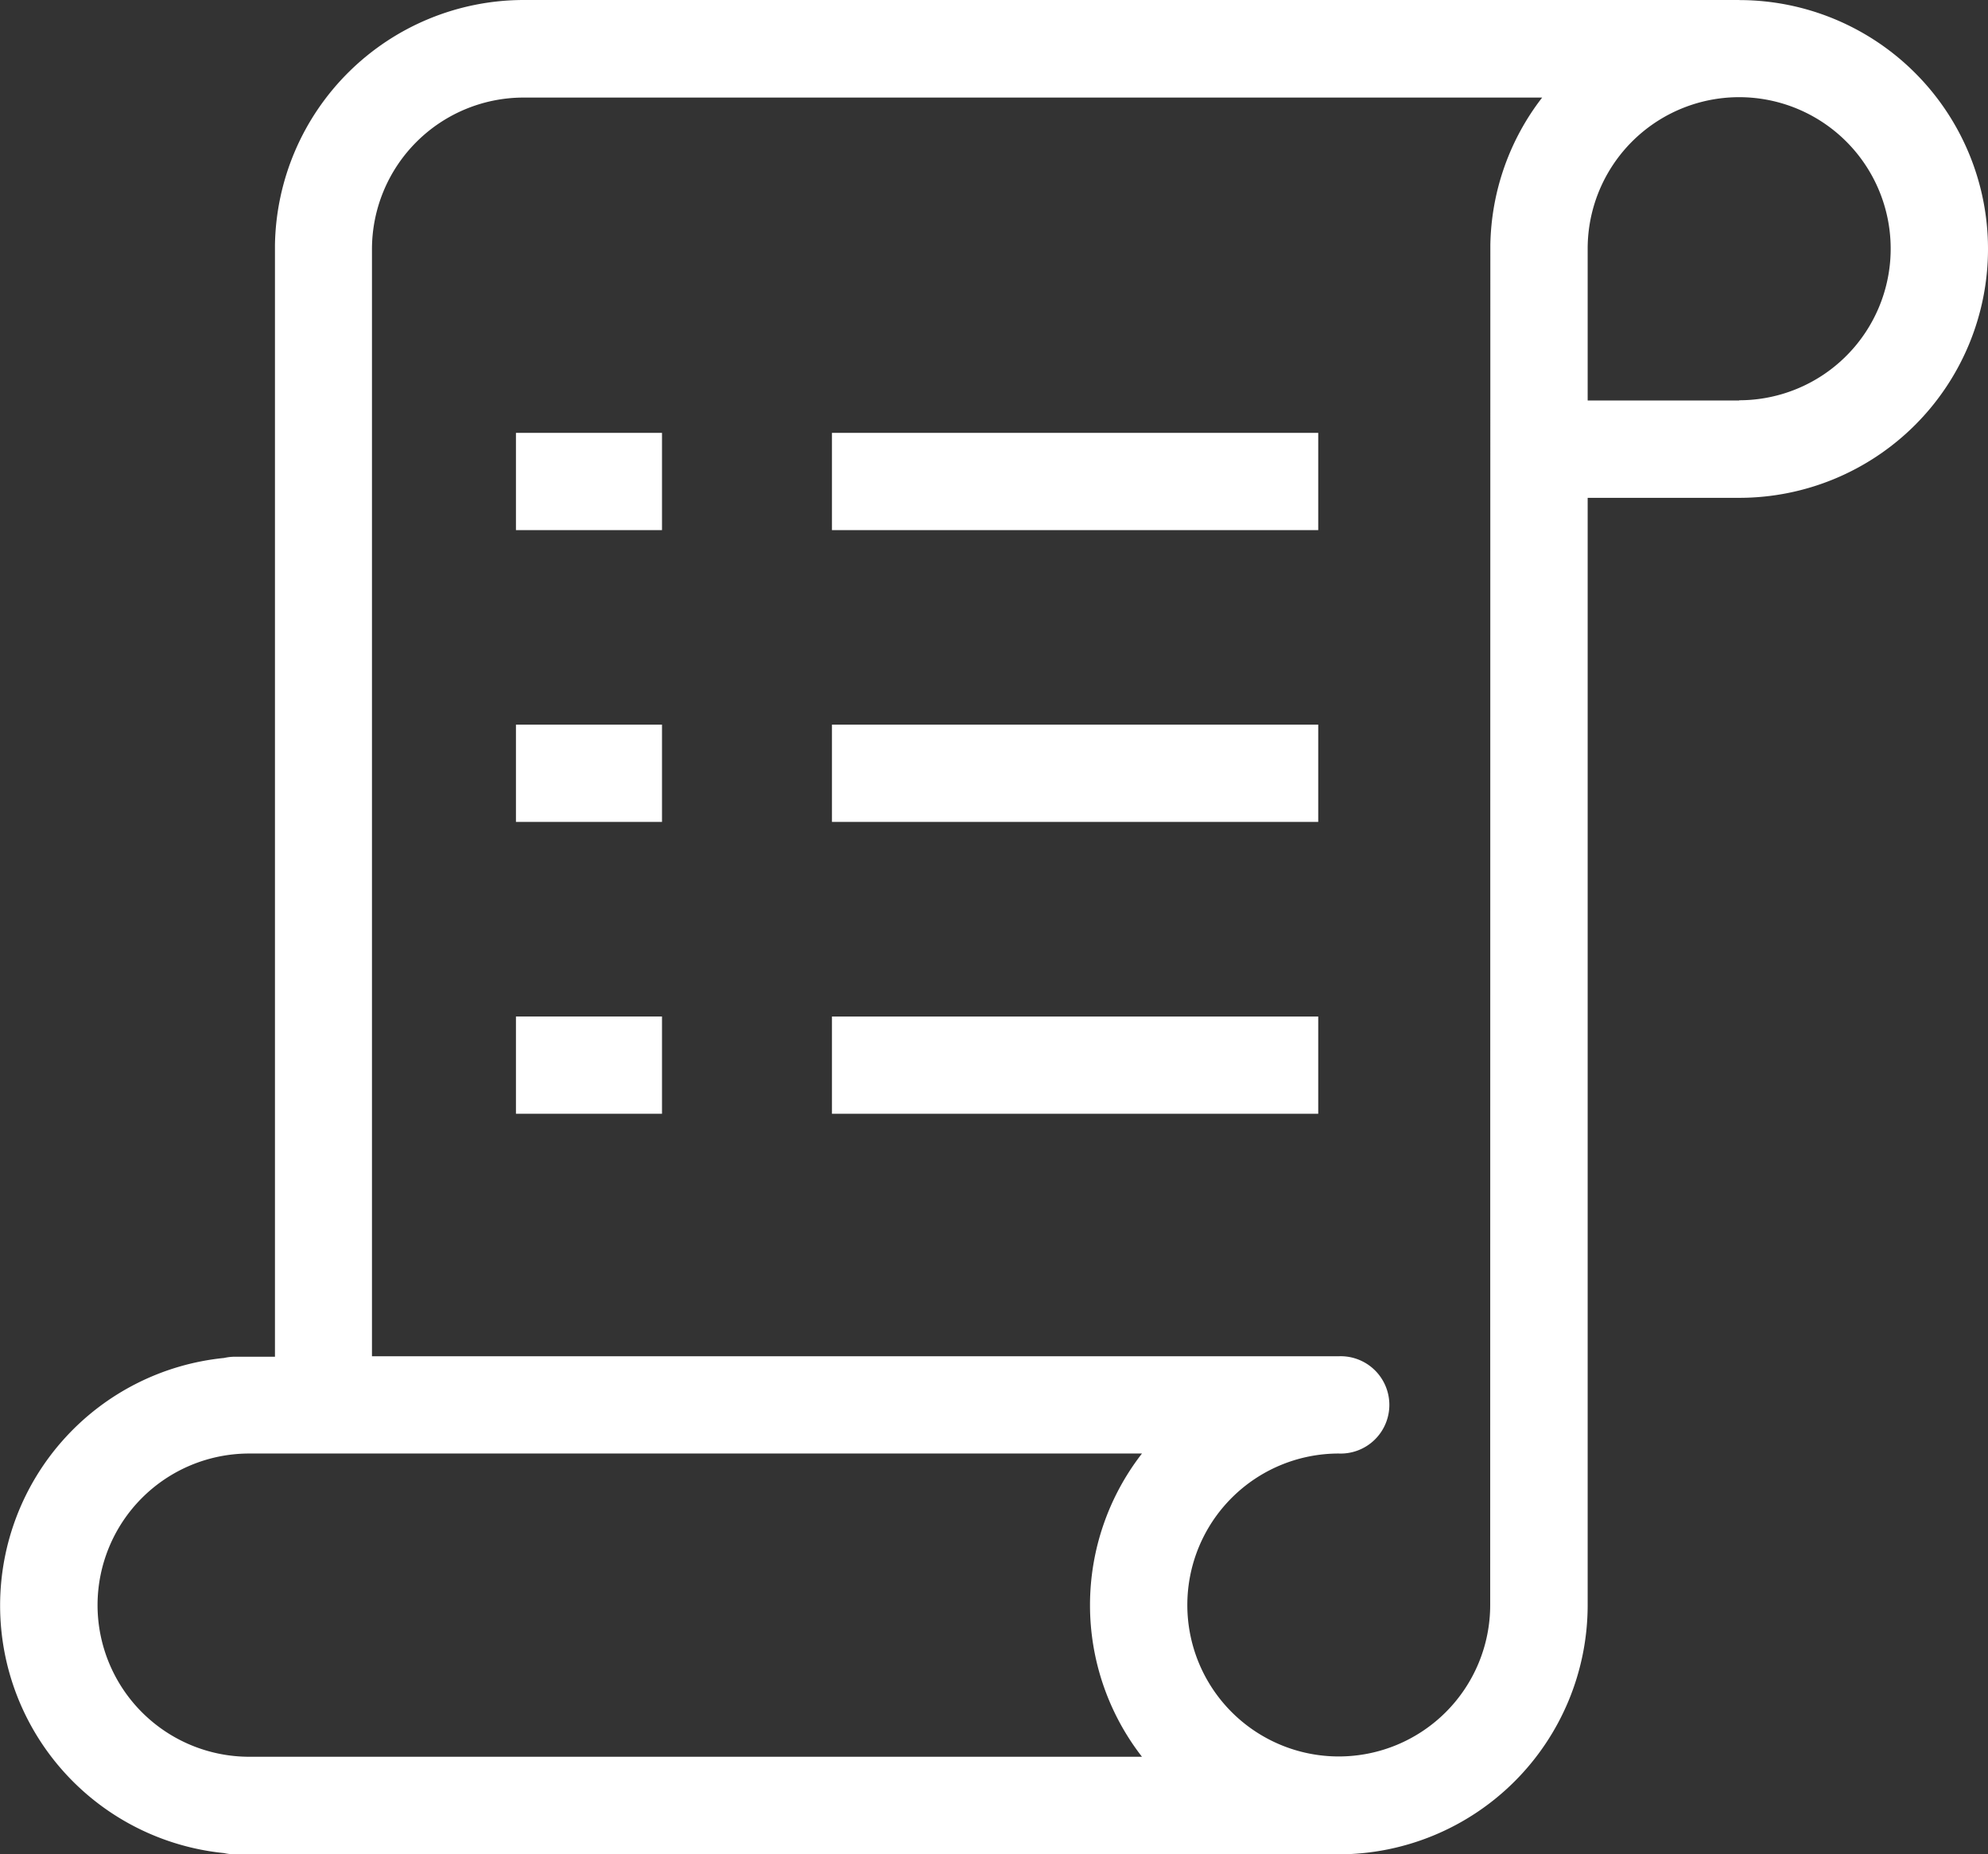
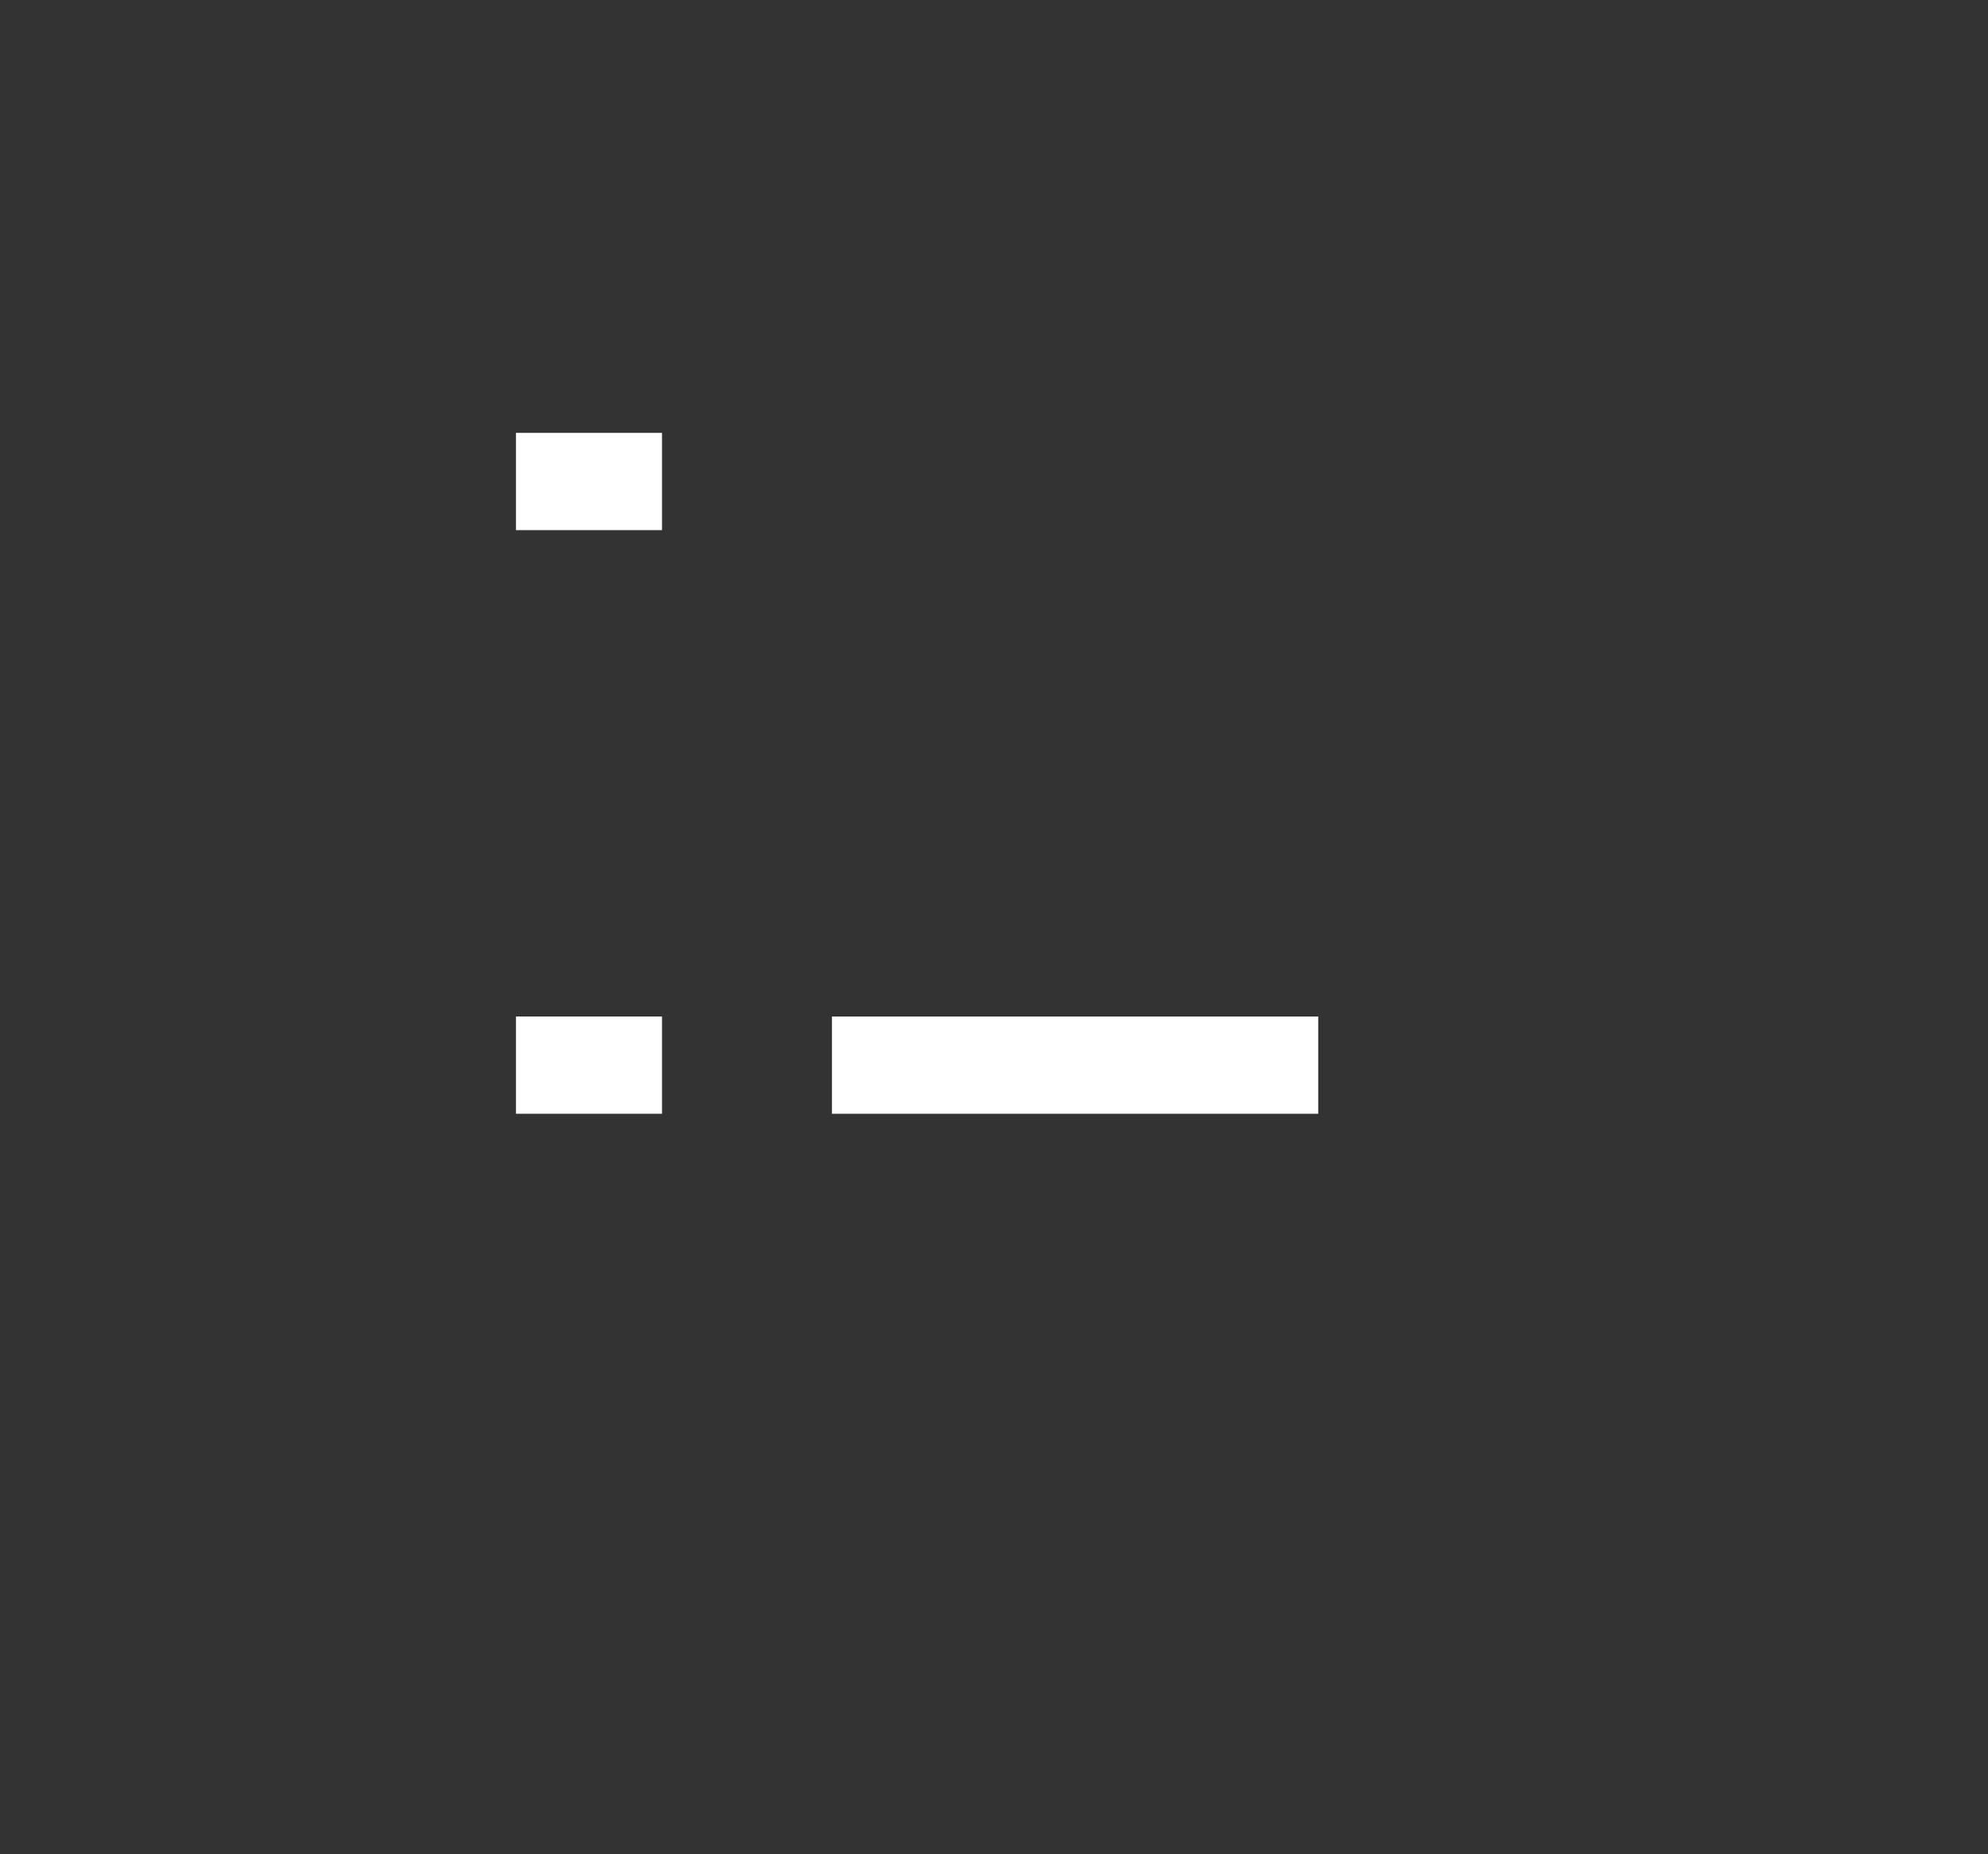
<svg xmlns="http://www.w3.org/2000/svg" width="25.862" height="24.117" viewBox="0 0 25.862 24.117">
  <rect x="0" y="0" width="25.862" height="24.117" fill="#333333" stroke="none" />
  <g id="reglas" transform="translate(-121.021 -66.473)">
-     <path id="Trazado_230" data-name="Trazado 230" d="M143.645,66.473H127.831a3.239,3.239,0,0,0-3.233,3.185V84.119h-.522a.642.642,0,0,0-.139.016,3.236,3.236,0,0,0,0,6.44.642.642,0,0,0,.139.016h14.36a3.242,3.242,0,0,0,3.239-3.233V72.948h1.971a3.237,3.237,0,1,0,0-6.474ZM122.29,87.348h0a1.973,1.973,0,0,1,1.97-1.97h11.617a3.214,3.214,0,0,0,0,3.944H124.263a1.974,1.974,0,0,1-1.973-1.964Zm18.117,0h0a1.97,1.97,0,1,1-1.97-1.97.633.633,0,1,0,0-1.265H125.86v-14.4a1.973,1.973,0,0,1,1.971-1.971h13.252a3.217,3.217,0,0,0-.674,1.92v.025Zm3.239-15.666h-1.971V69.709a1.971,1.971,0,1,1,1.971,1.97Z" fill="#fff" />
    <path id="Trazado_231" data-name="Trazado 231" d="M239.85,300.55h1.9v1.265h-1.9Z" transform="translate(-112.117 -220.856)" fill="#fff" />
    <path id="Trazado_232" data-name="Trazado 232" d="M312.65,300.55h6.326v1.265H312.65Z" transform="translate(-180.806 -220.856)" fill="#fff" />
-     <path id="Trazado_233" data-name="Trazado 233" d="M239.85,233.35h1.9v1.265h-1.9Z" transform="translate(-112.117 -157.452)" fill="#fff" />
-     <path id="Trazado_234" data-name="Trazado 234" d="M312.65,233.35h6.326v1.265H312.65Z" transform="translate(-180.806 -157.452)" fill="#fff" />
    <path id="Trazado_235" data-name="Trazado 235" d="M239.85,166.15h1.9v1.265h-1.9Z" transform="translate(-112.117 -94.047)" fill="#fff" />
-     <path id="Trazado_236" data-name="Trazado 236" d="M312.65,166.15h6.326v1.265H312.65Z" transform="translate(-180.806 -94.047)" fill="#fff" />
  </g>
</svg>